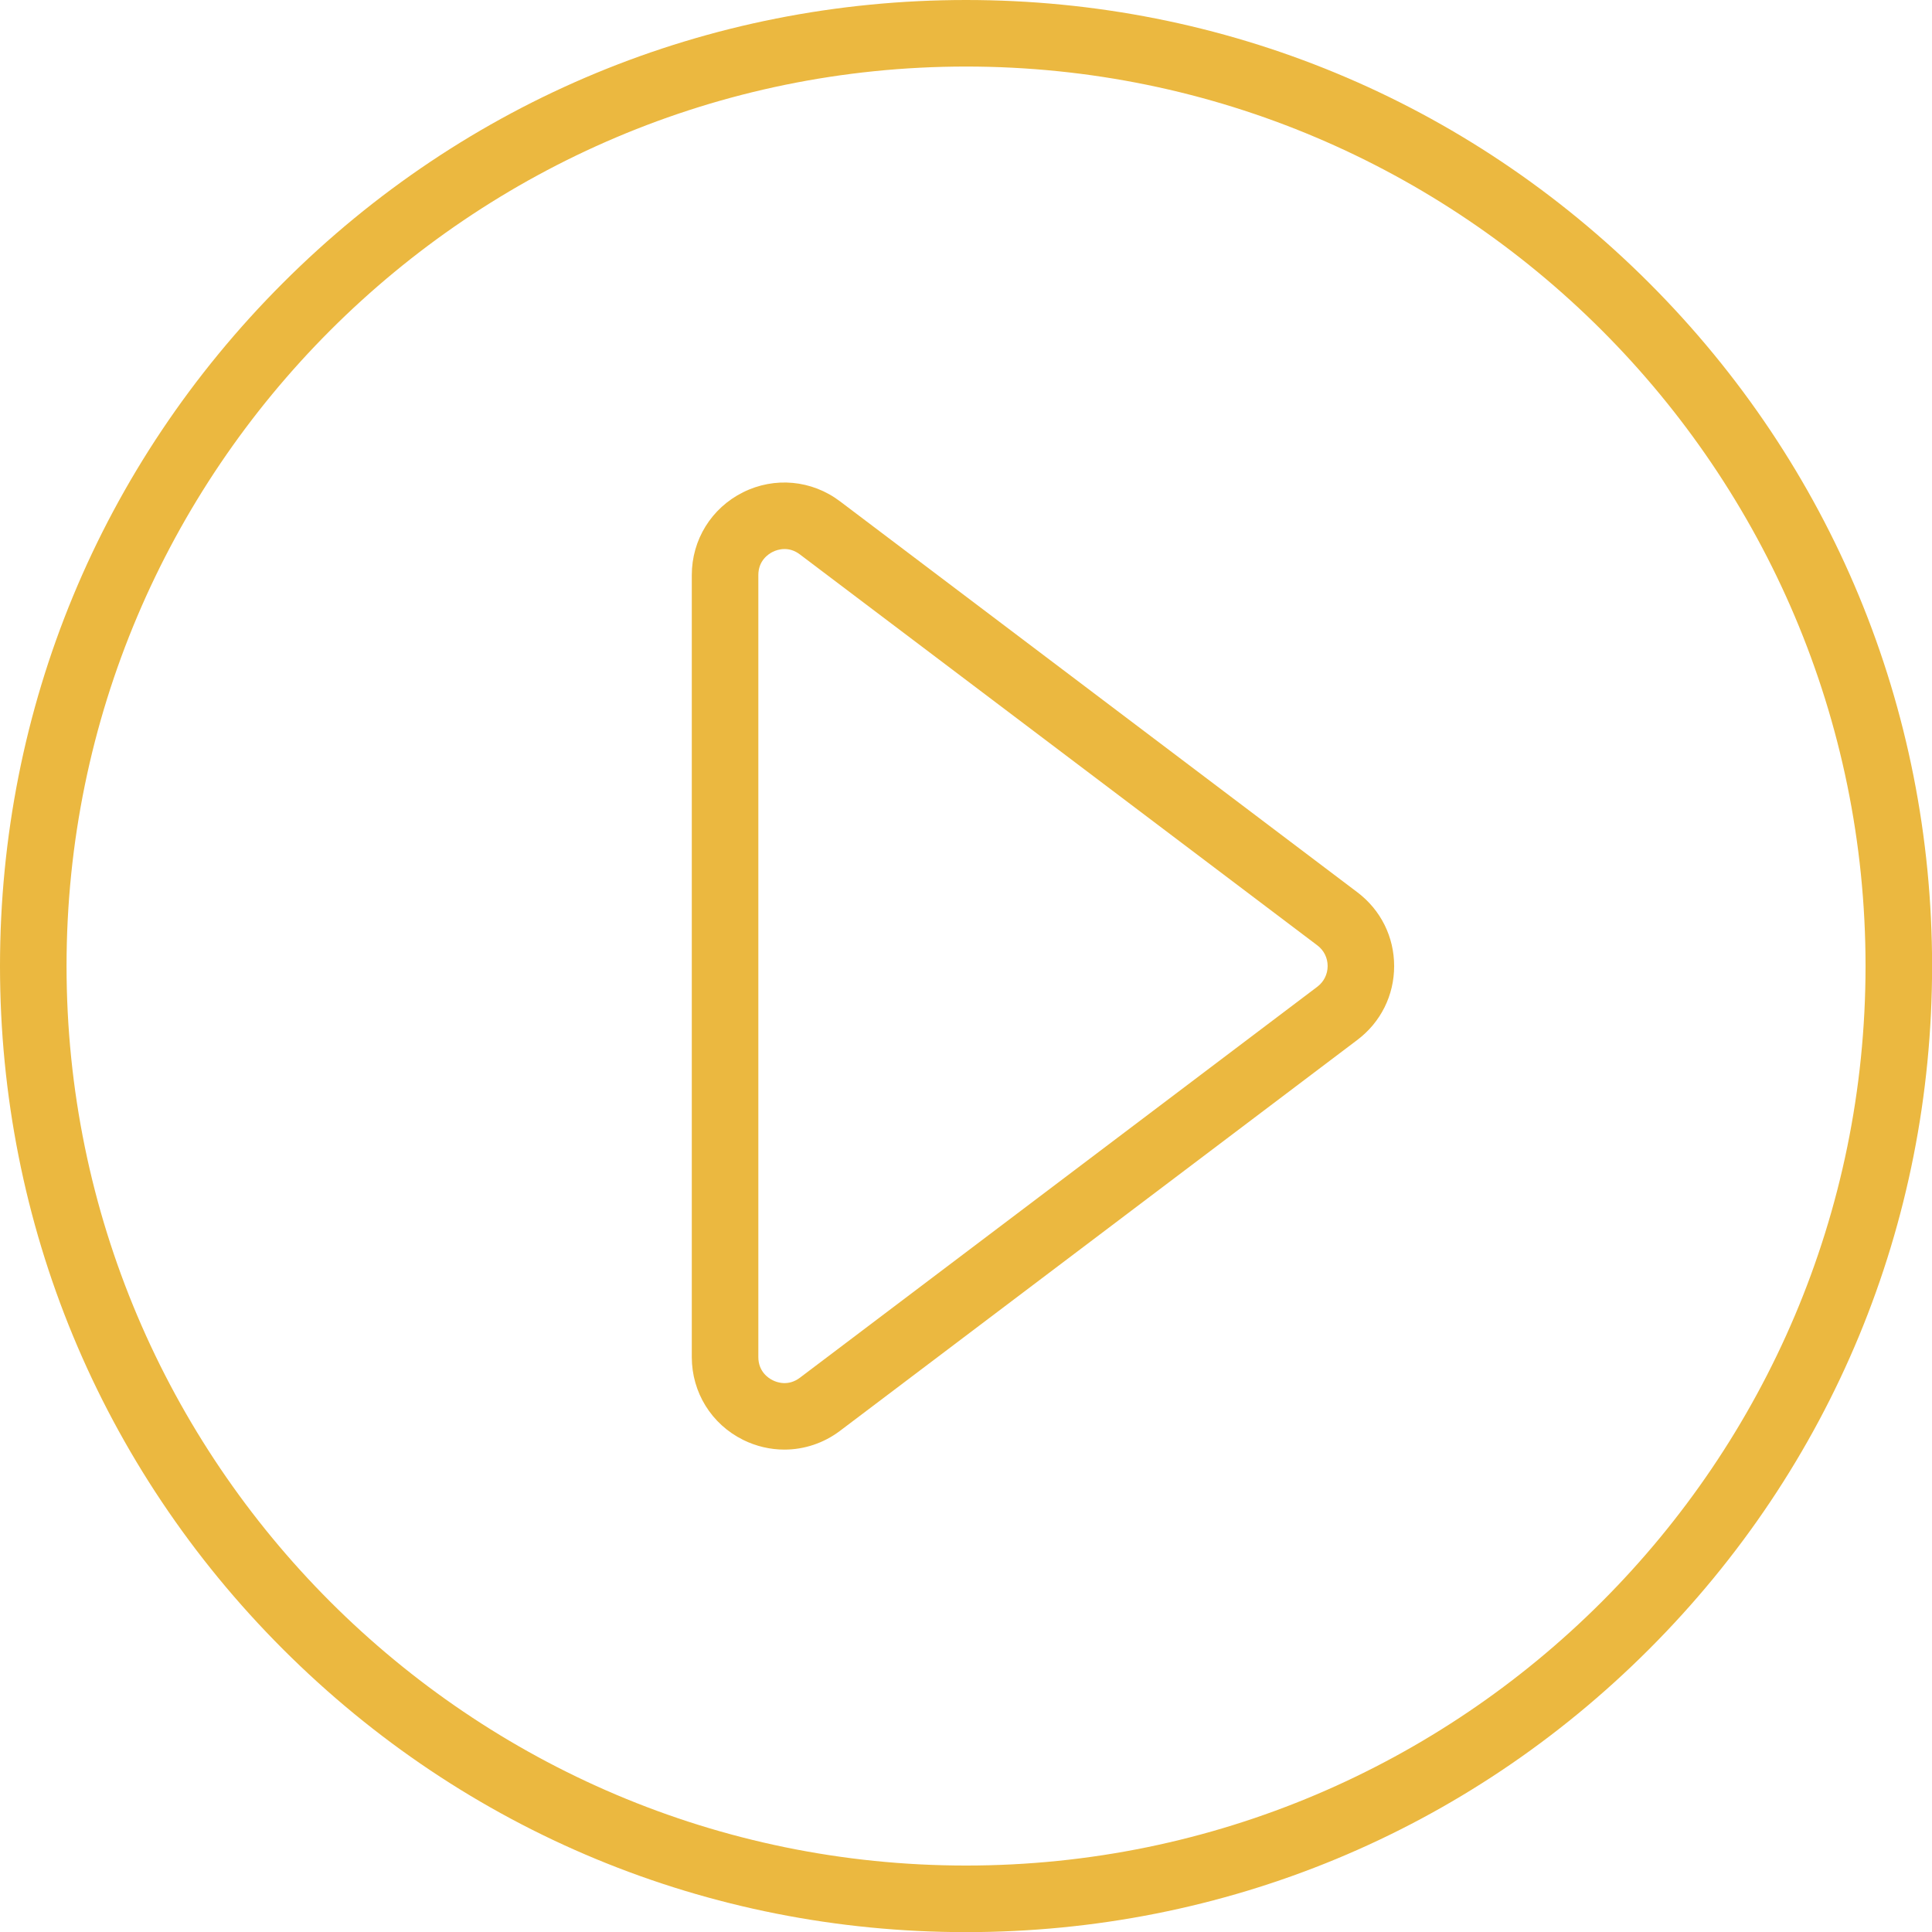
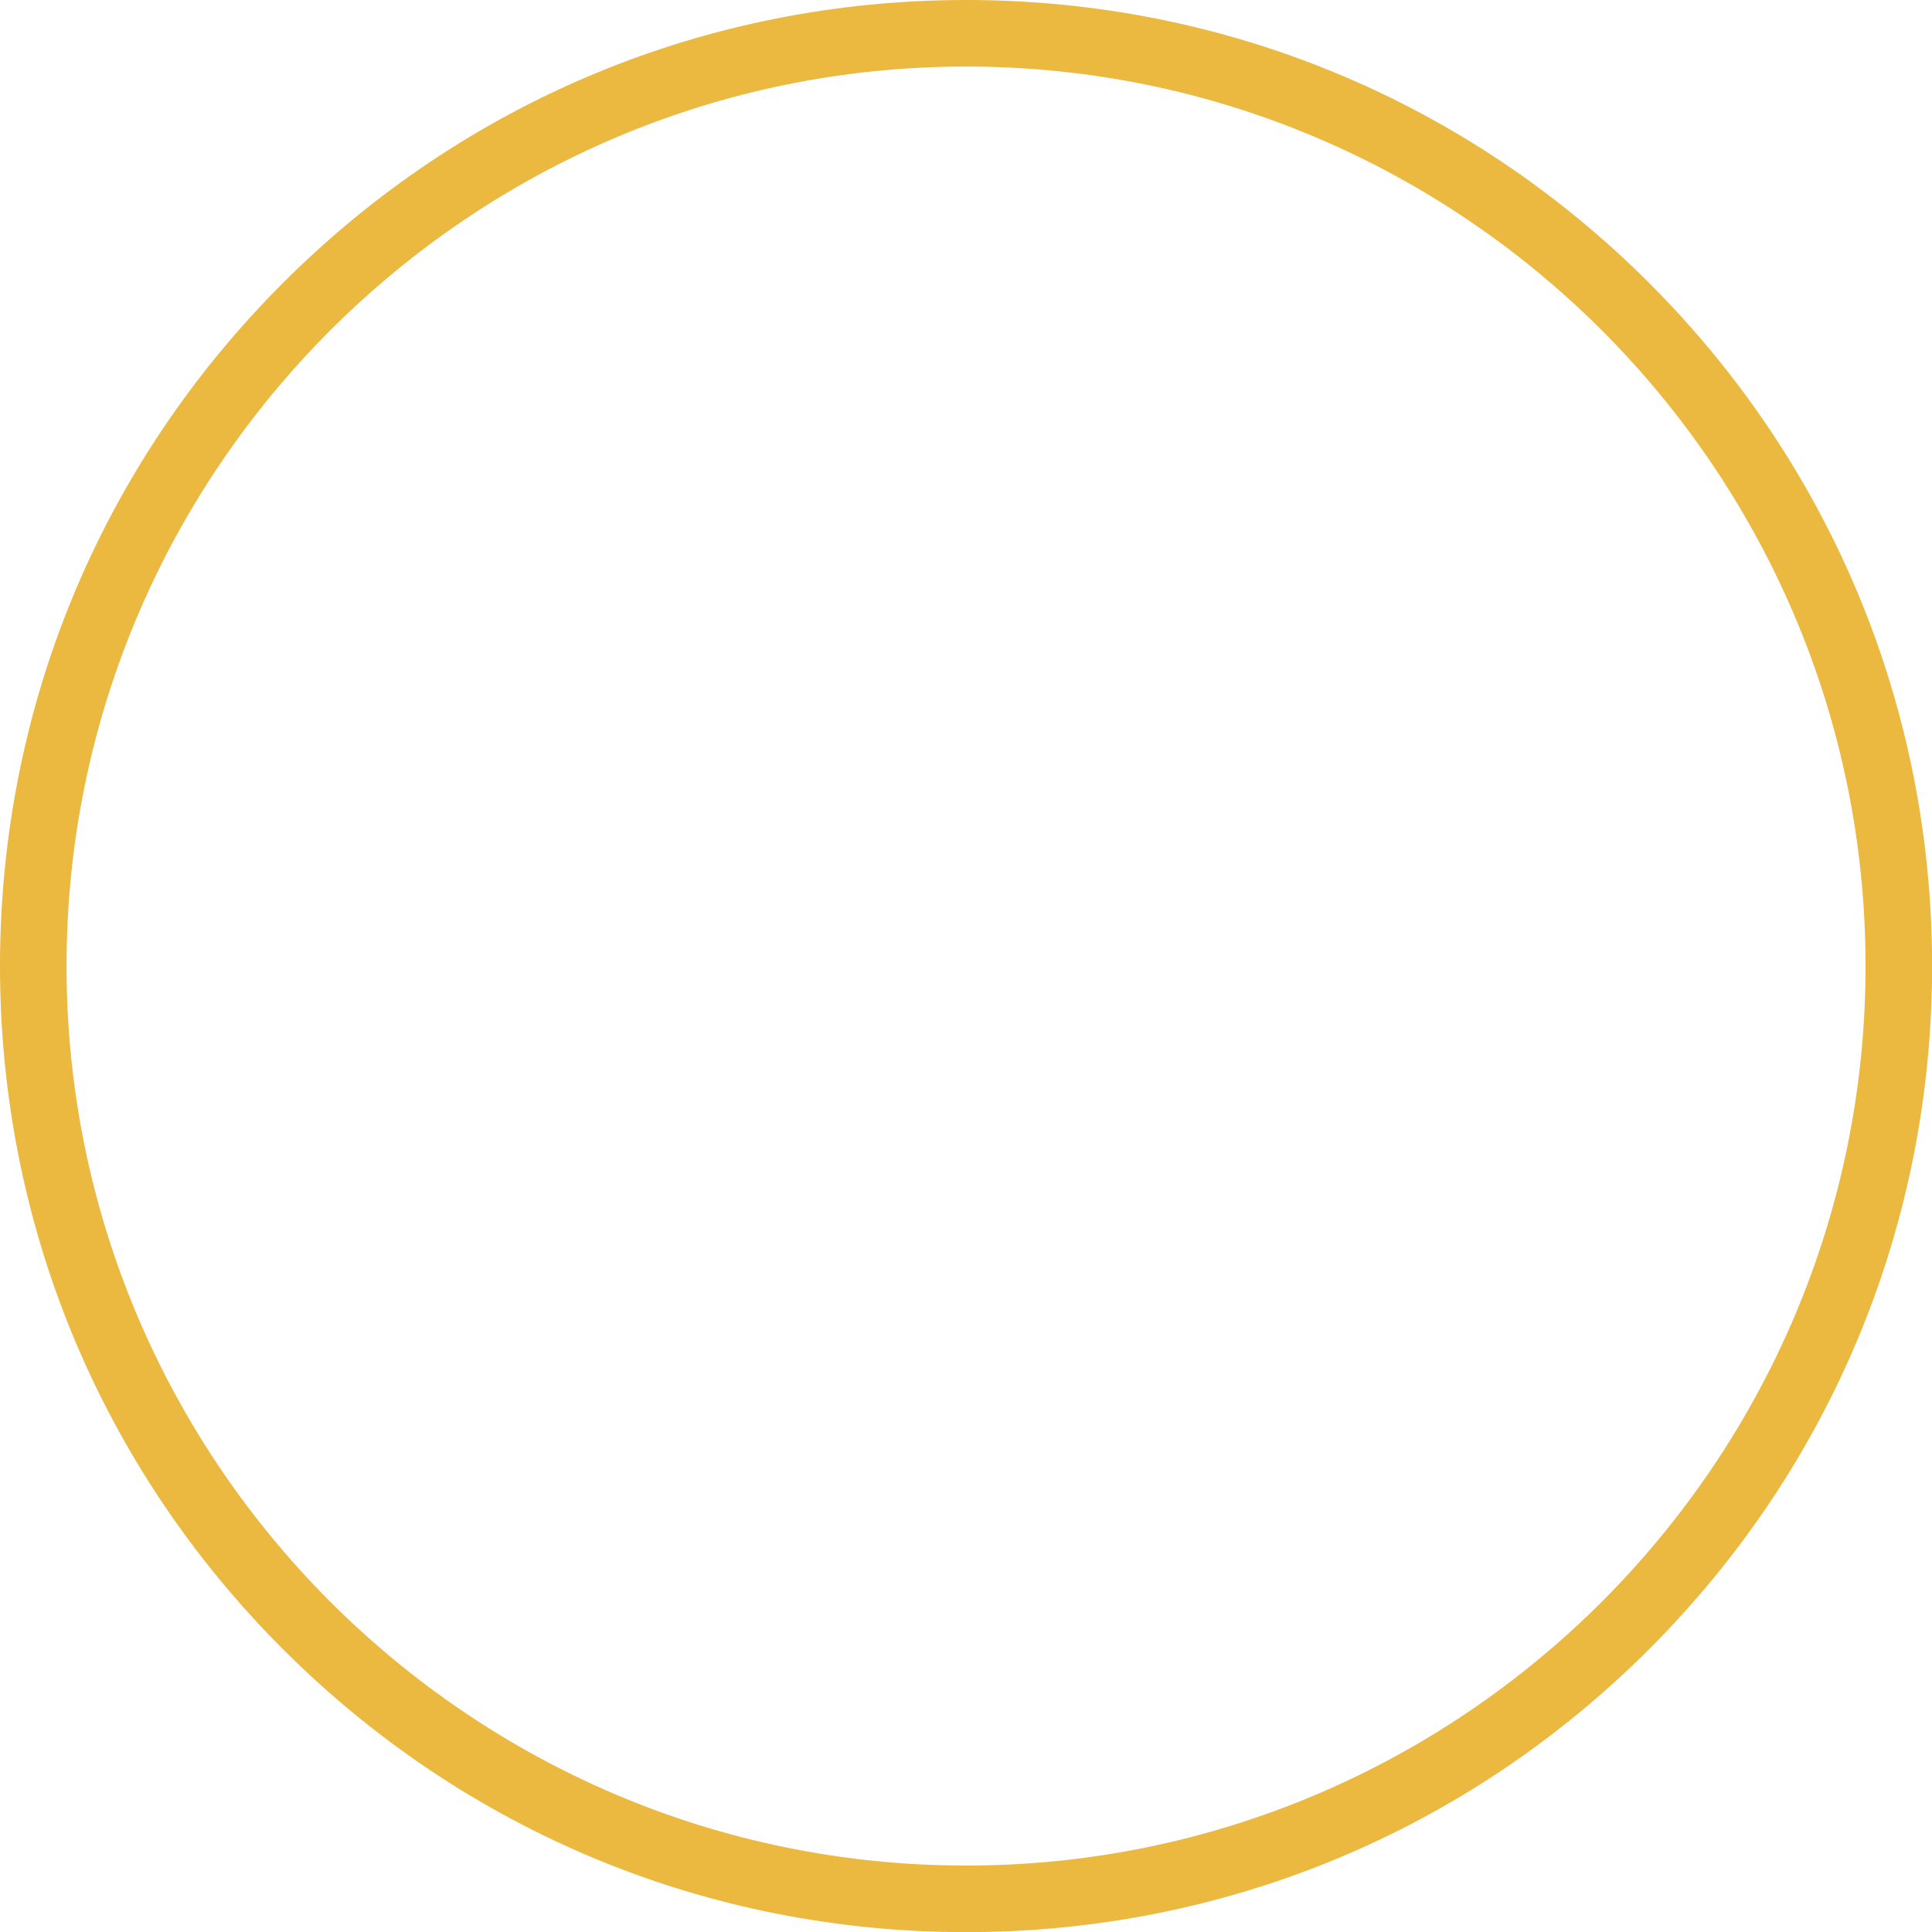
<svg xmlns="http://www.w3.org/2000/svg" fill="#000000" height="435.5" preserveAspectRatio="xMidYMid meet" version="1" viewBox="0.0 0.0 435.5 435.5" width="435.5" zoomAndPan="magnify">
  <g id="change1_1">
    <path d="M217.76,435.53c-58.17,0-112.85-22.65-153.98-63.78C22.65,330.62,0,275.93,0,217.76 S22.65,104.91,63.78,63.78C104.91,22.65,159.6,0,217.76,0s112.85,22.65,153.98,63.78c41.13,41.13,63.78,95.82,63.78,153.98 s-22.65,112.85-63.78,153.98C330.62,412.88,275.93,435.53,217.76,435.53z M217.76,15C105.96,15,15,105.96,15,217.76 s90.96,202.76,202.76,202.76s202.76-90.96,202.76-202.76S329.57,15,217.76,15z" fill="#ebb840" />
  </g>
  <g id="change1_2">
-     <path d="M176.8,326.76c-3.16,0-6.34-0.73-9.31-2.2c-7.13-3.55-11.55-10.7-11.55-18.66V129.63 c0-7.96,4.43-15.11,11.55-18.66s15.5-2.77,21.85,2.03l116.64,88.14c5.26,3.98,8.28,10.04,8.28,16.63c0,6.59-3.02,12.65-8.28,16.63 l-116.64,88.14C185.64,325.33,181.24,326.76,176.8,326.76z M176.85,123.76c-1.19,0-2.15,0.38-2.67,0.64 c-0.97,0.48-3.24,1.96-3.24,5.23V305.9c0,3.27,2.26,4.75,3.24,5.23c0.97,0.49,3.52,1.4,6.13-0.57l116.64-88.14 c1.47-1.11,2.32-2.81,2.32-4.66c0-1.85-0.84-3.55-2.32-4.66L180.3,124.97C179.09,124.05,177.89,123.76,176.85,123.76z" fill="#ebb840" />
-   </g>
+     </g>
</svg>